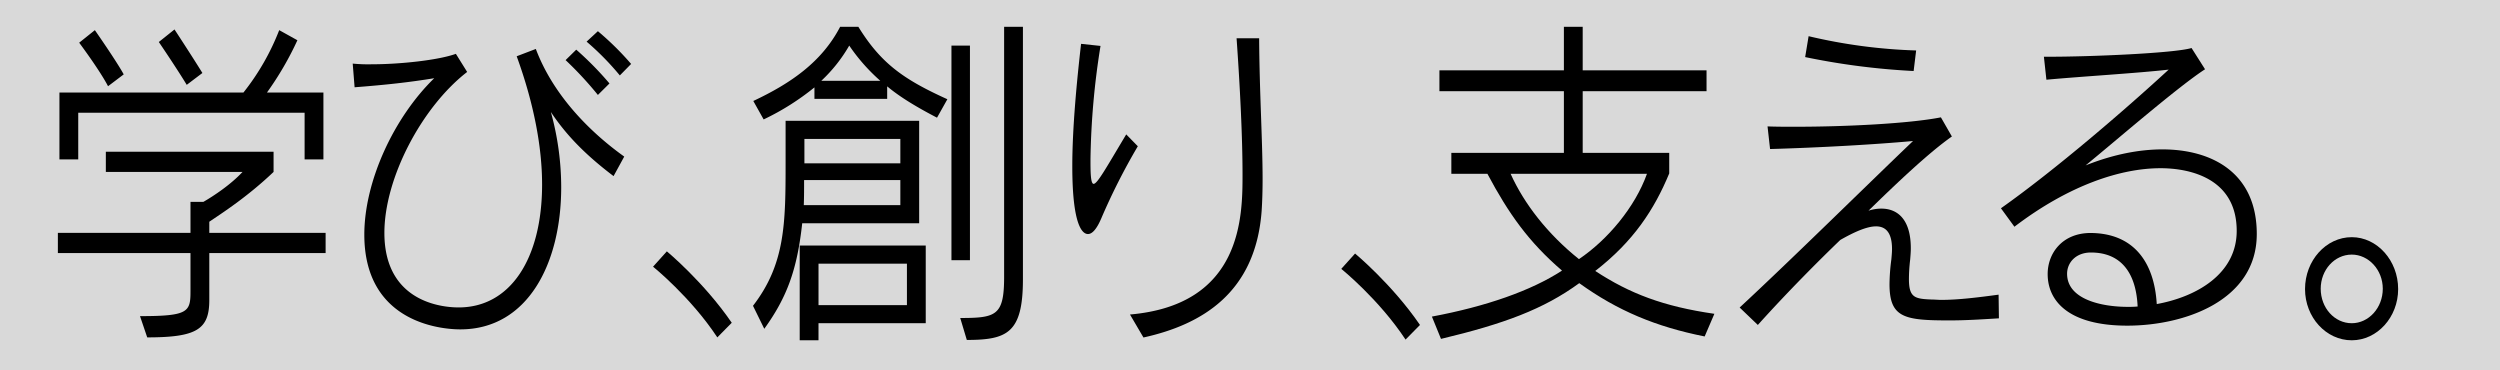
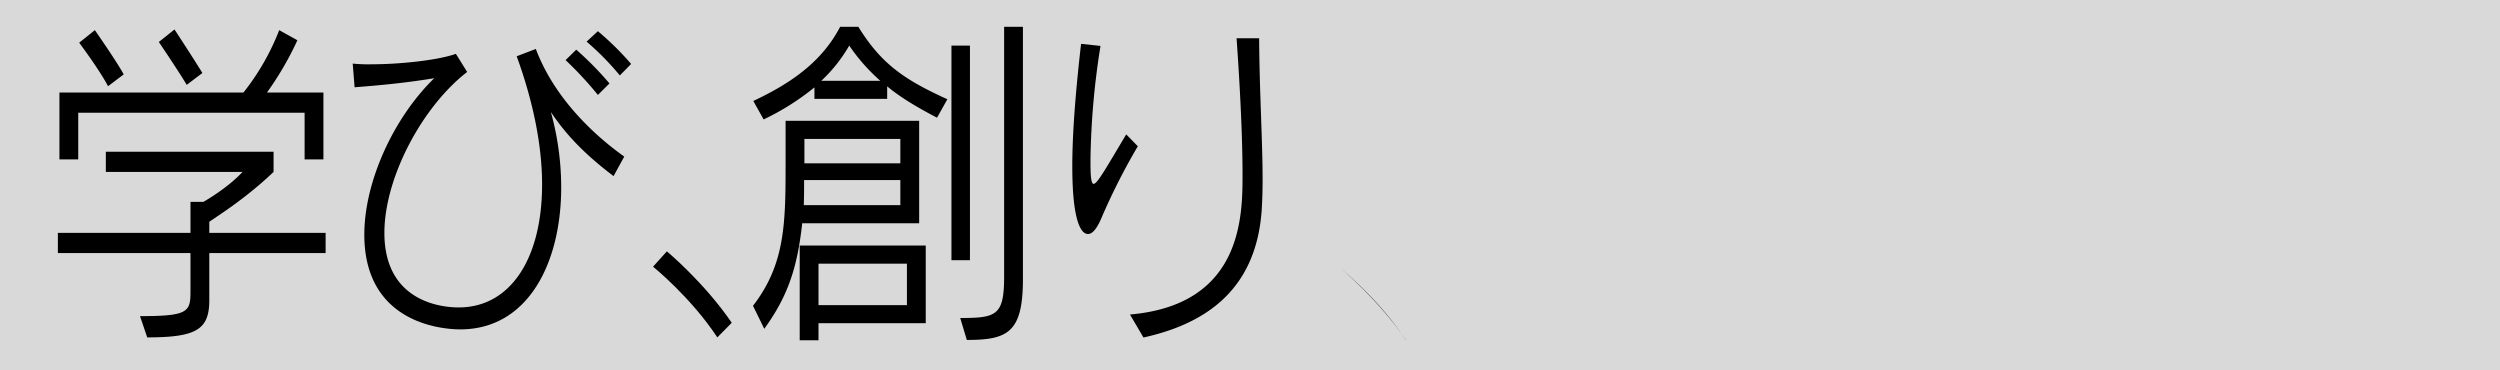
<svg xmlns="http://www.w3.org/2000/svg" width="1080" height="160">
  <rect width="100%" height="100%" fill="#808080" stroke="none" />
  <defs>
    <clipPath id="a">
      <path data-name="長方形 1417" fill="none" d="M0 0h291.115v133.03H0z" />
    </clipPath>
    <clipPath id="b">
      <path data-name="長方形 1418" fill="none" d="M0 0h288.135v135.438H0z" />
    </clipPath>
    <clipPath id="c">
-       <path data-name="長方形 1419" fill="none" d="M0 0h417.419v135.438H0z" />
-     </clipPath>
+       </clipPath>
  </defs>
  <g data-name="グループ 1249">
    <path data-name="長方形 1441" fill="#fff" opacity=".7" d="M0 0h1080v160H0z" />
    <g data-name="グループ 1241">
      <g data-name="グループ 1230" transform="translate(25 12.724)" clip-path="url(#a)">
        <path data-name="パス 343" d="M65.416 96.612v20.316c0 12.64-5.417 16.1-26.817 16.1l-3.115-9.181c20.858 0 21.806-1.8 21.806-10.683V96.612H0v-8.728h57.29V74.492h5.553c4.47-2.559 11.919-7.525 16.93-12.943H20.722v-8.728h72.459v8.728C81.8 72.384 70.97 79.307 65.416 83.069v4.815h50.248v8.728zm41.174-40.481V35.966H8.8v20.165H.677V27.237h79.5A103.346 103.346 0 0095.62.3l7.855 4.364a136.216 136.216 0 01-13.138 22.573h24.379v28.894zM21.67 24.53S19.1 19.112 9.211 5.718L15.982.3c10.428 15.048 12.46 19.112 12.46 19.112zm33.995-.6s-3.386-5.718-12.054-18.51L50.383 0c8.668 13.243 12.054 18.81 12.054 18.81z" />
        <path data-name="パス 344" d="M240.06 63.353c-13.544-10.233-21.264-18.962-27.088-27.69a122.121 122.121 0 014.469 32.505c0 32.958-14.491 61.4-43.611 61.4-5.282 0-41.444-1.2-41.444-40.932 0-23.025 12.731-50.564 30.2-67.568-11.106 1.807-20.857 2.86-34.4 3.913l-.813-10.233a68.668 68.668 0 008.263.3c12.324 0 28.848-1.806 36.3-4.516l4.876 7.826c-19.639 15.2-35.755 45.9-35.755 69.526 0 31.752 28.171 32.2 32.1 32.2 22.211 0 36.026-20.917 36.026-53.122 0-16.1-3.521-34.913-10.971-55.378l8.263-3.16c7.178 19.111 22.212 35.063 38.193 46.5zm-6.772-35.063a154.978 154.978 0 00-13.952-15.048l4.6-4.514a138.369 138.369 0 0114.357 14.6zm9.48-8.427a118.024 118.024 0 00-14.356-14.6l4.876-4.512a124.041 124.041 0 0114.356 14.151z" />
        <path data-name="パス 345" d="M284.884 133.03c-11.512-17.456-27.765-30.549-27.765-30.549l5.959-6.621s15.982 13.242 28.036 30.85z" />
      </g>
    </g>
    <g data-name="グループ 1242">
      <g data-name="グループ 1232" transform="translate(325.293 11.566)" clip-path="url(#b)">
        <path data-name="パス 346" d="M21.264 84.875c-2.167 19.865-6.5 31.9-16.387 45.6L0 120.54c13.951-18.058 14.086-35.665 14.086-62V40.632h57.7v44.243zM79.5 39.277c-8.665-4.514-15.98-8.877-21.532-13.544v5.418H26.546v-4.966A108.757 108.757 0 014.6 40.029L.135 32.054C16.118 24.53 29.661 15.35 37.652 0h7.856c9.751 15.8 19.5 22.724 38.464 31.3zm-51.2 88.787v7.374h-8.119V94.506h54.446v33.558zm35.356-61.849H22.077c0 3.311 0 7.374-.135 10.835h41.714zm0-17.758H22.212v10.535h41.444zm2.844 53.875H28.307v17.908H66.5zM54.988 23.326A80.531 80.531 0 0141.58 8.127a65.478 65.478 0 01-12.055 15.2zm30.744-15.2h7.991v92.7h-7.99zm3.792 117.68c15.576 0 18.962-1.052 18.962-17.757V0h8.126v109.1c0 23.176-6.772 26.185-24.243 26.185z" />
        <path data-name="パス 347" d="M166.246 51.617a271.977 271.977 0 00-15.847 31.3c-1.895 4.364-3.792 6.621-5.688 6.621-2.3 0-6.772-3.311-6.772-29.345 0-16.854 2.031-37.471 3.792-52.821l8.4.9a334.063 334.063 0 00-4.334 48.908c0 5.116 0 10.684 1.355 10.684 1.625 0 5.416-6.922 14.085-21.369zm-3.386 72.685c48.622-4.213 48.622-42.587 48.622-60.646 0-15.8-1.083-37.772-2.573-58.69h9.752c.135 23.476 1.49 44.093 1.49 60.948q0 7.223-.406 13.543c-2.573 35.514-25.869 49.21-51.061 54.776z" />
-         <path data-name="パス 348" d="M281.905 135.134c-11.512-17.456-27.765-30.549-27.765-30.549l5.959-6.621s15.982 13.242 28.036 30.85z" />
+         <path data-name="パス 348" d="M281.905 135.134c-11.512-17.456-27.765-30.549-27.765-30.549s15.982 13.242 28.036 30.85z" />
      </g>
    </g>
    <g data-name="グループ 1243">
      <g data-name="グループ 1234" transform="translate(618.581 11.566)" clip-path="url(#c)">
        <path data-name="パス 349" d="M117.83 133.782c-21.128-4.213-37.652-11.136-54.174-23.025-15.441 11.286-32.64 17.606-59.728 24.078L0 125.2c23.294-4.365 42.8-11.136 56.206-19.865C41.85 93 33.182 80.811 23.972 63.505H8.4v-9.03h48.62V27.839H3.25v-9.028h53.77V0h8.126v18.811h53.5v9.028h-53.5v26.636h37.381v8.878c-6.5 15.652-15.441 29.346-31.963 42.137 14.9 9.782 29.526 15.349 51.467 18.51zM33.995 63.505c5.824 12.941 15.981 26.033 29.526 36.869C75.845 92.1 87.764 77.952 92.909 63.505z" />
        <path data-name="パス 350" d="M244.949 125.953c-7.313.451-14.356.9-21.263.9-19.5 0-26-1.053-26-15.65a86.885 86.885 0 01.813-10.836c.135-1.655.271-3.008.271-4.363 0-7.074-2.71-9.782-6.908-9.782-4.063 0-9.616 2.558-15.439 5.869-9.074 8.729-22.618 22.272-35.62 36.719l-7.856-7.524c21.941-20.315 56.749-54.627 74.9-71.932-16.389 1.5-40.36 2.859-61.76 3.461l-1.093-9.775c3.657.15 7.72.15 11.918.15 21.806 0 49.164-1.354 62.979-4.064l4.74 8.276c-9.887 6.923-23.7 20.015-36.026 32.055a17.843 17.843 0 015.554-.9c6.907 0 12.731 4.514 12.731 17.155 0 1.506-.135 3.16-.271 4.815a73.57 73.57 0 00-.542 8.427c0 8.127 2.573 8.579 9.887 8.88 1.355 0 2.709.15 4.063.15 7.449 0 15.847-1.053 24.785-2.257zM208.11 19.112a305.744 305.744 0 01-46.861-6.019l1.49-9.03a231.022 231.022 0 0046.455 6.17z" />
        <path data-name="パス 351" d="M284.695 89.088c18.283.15 27.359 12.339 28.442 30.7 17.335-3.159 34.537-13.092 34.537-31.6 0-22.873-20.452-27.087-32.911-27.087-17.066 0-39.412 7.223-63.114 25.282l-5.824-7.977c23.433-16.557 53.498-42.44 72.459-59.897-13 1.5-38.329 3.011-52.821 4.365l-1.083-9.933h2.439c17.606 0 53.768-1.5 61.353-3.762l5.824 9.179c-11.648 7.524-38.872 31.151-51.6 41.535 12.054-4.815 23.3-6.922 33.182-6.922 20.993 0 40.768 9.781 40.768 36.567 0 28.894-31.423 39.579-55.936 39.579-25.6 0-34.4-10.836-34.4-22.271 0-9.181 6.5-17.758 18.554-17.758zm0 8.427c-6.5 0-10.293 4.364-10.293 9.179 0 11.137 15.033 14.3 26.139 14.3a41.728 41.728 0 004.335-.15c-.677-14.747-7.313-23.325-20.181-23.325" />
        <path data-name="パス 352" d="M397.374 135.437c-11.1 0-20.18-9.932-20.18-22.121 0-12.339 9.075-22.423 20.18-22.423 10.97 0 20.045 10.083 20.045 22.423 0 12.189-9.075 22.121-20.045 22.121m0-37.018c-7.45 0-13.408 6.621-13.408 14.747 0 8.278 5.958 14.9 13.408 14.9 7.313 0 13.409-6.62 13.409-14.9 0-8.126-6.1-14.747-13.409-14.747" />
      </g>
    </g>
  </g>
</svg>